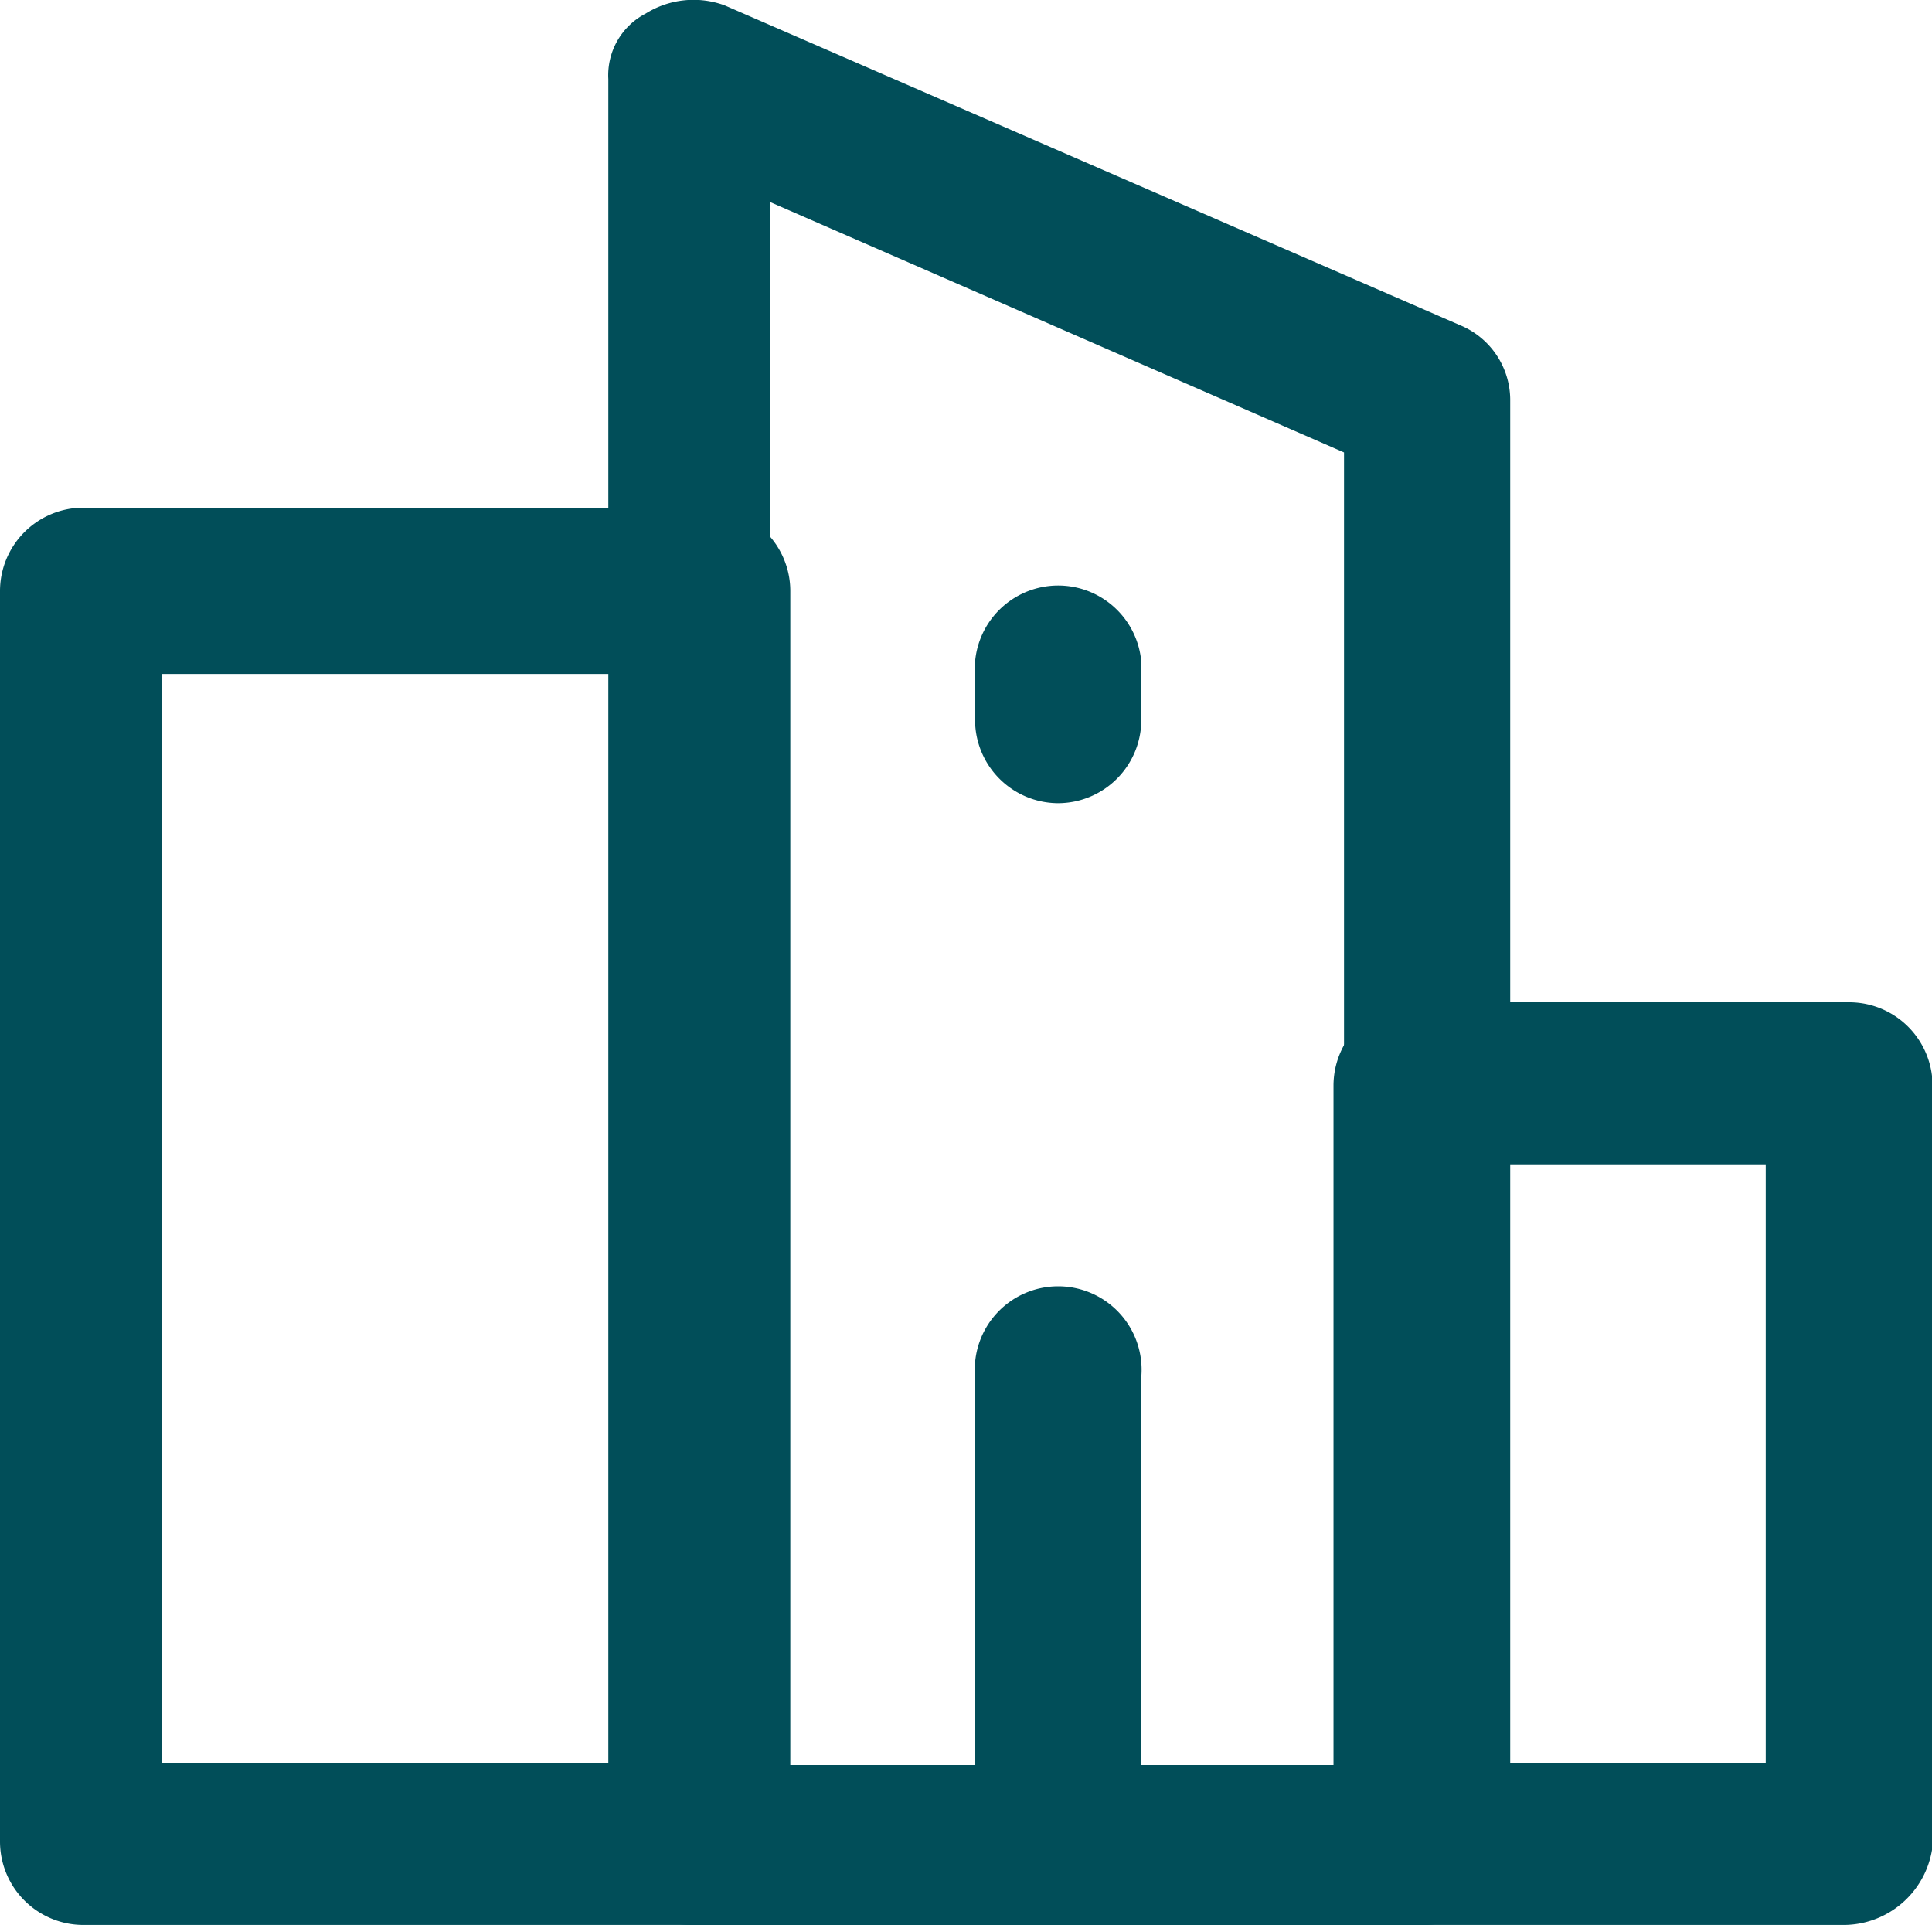
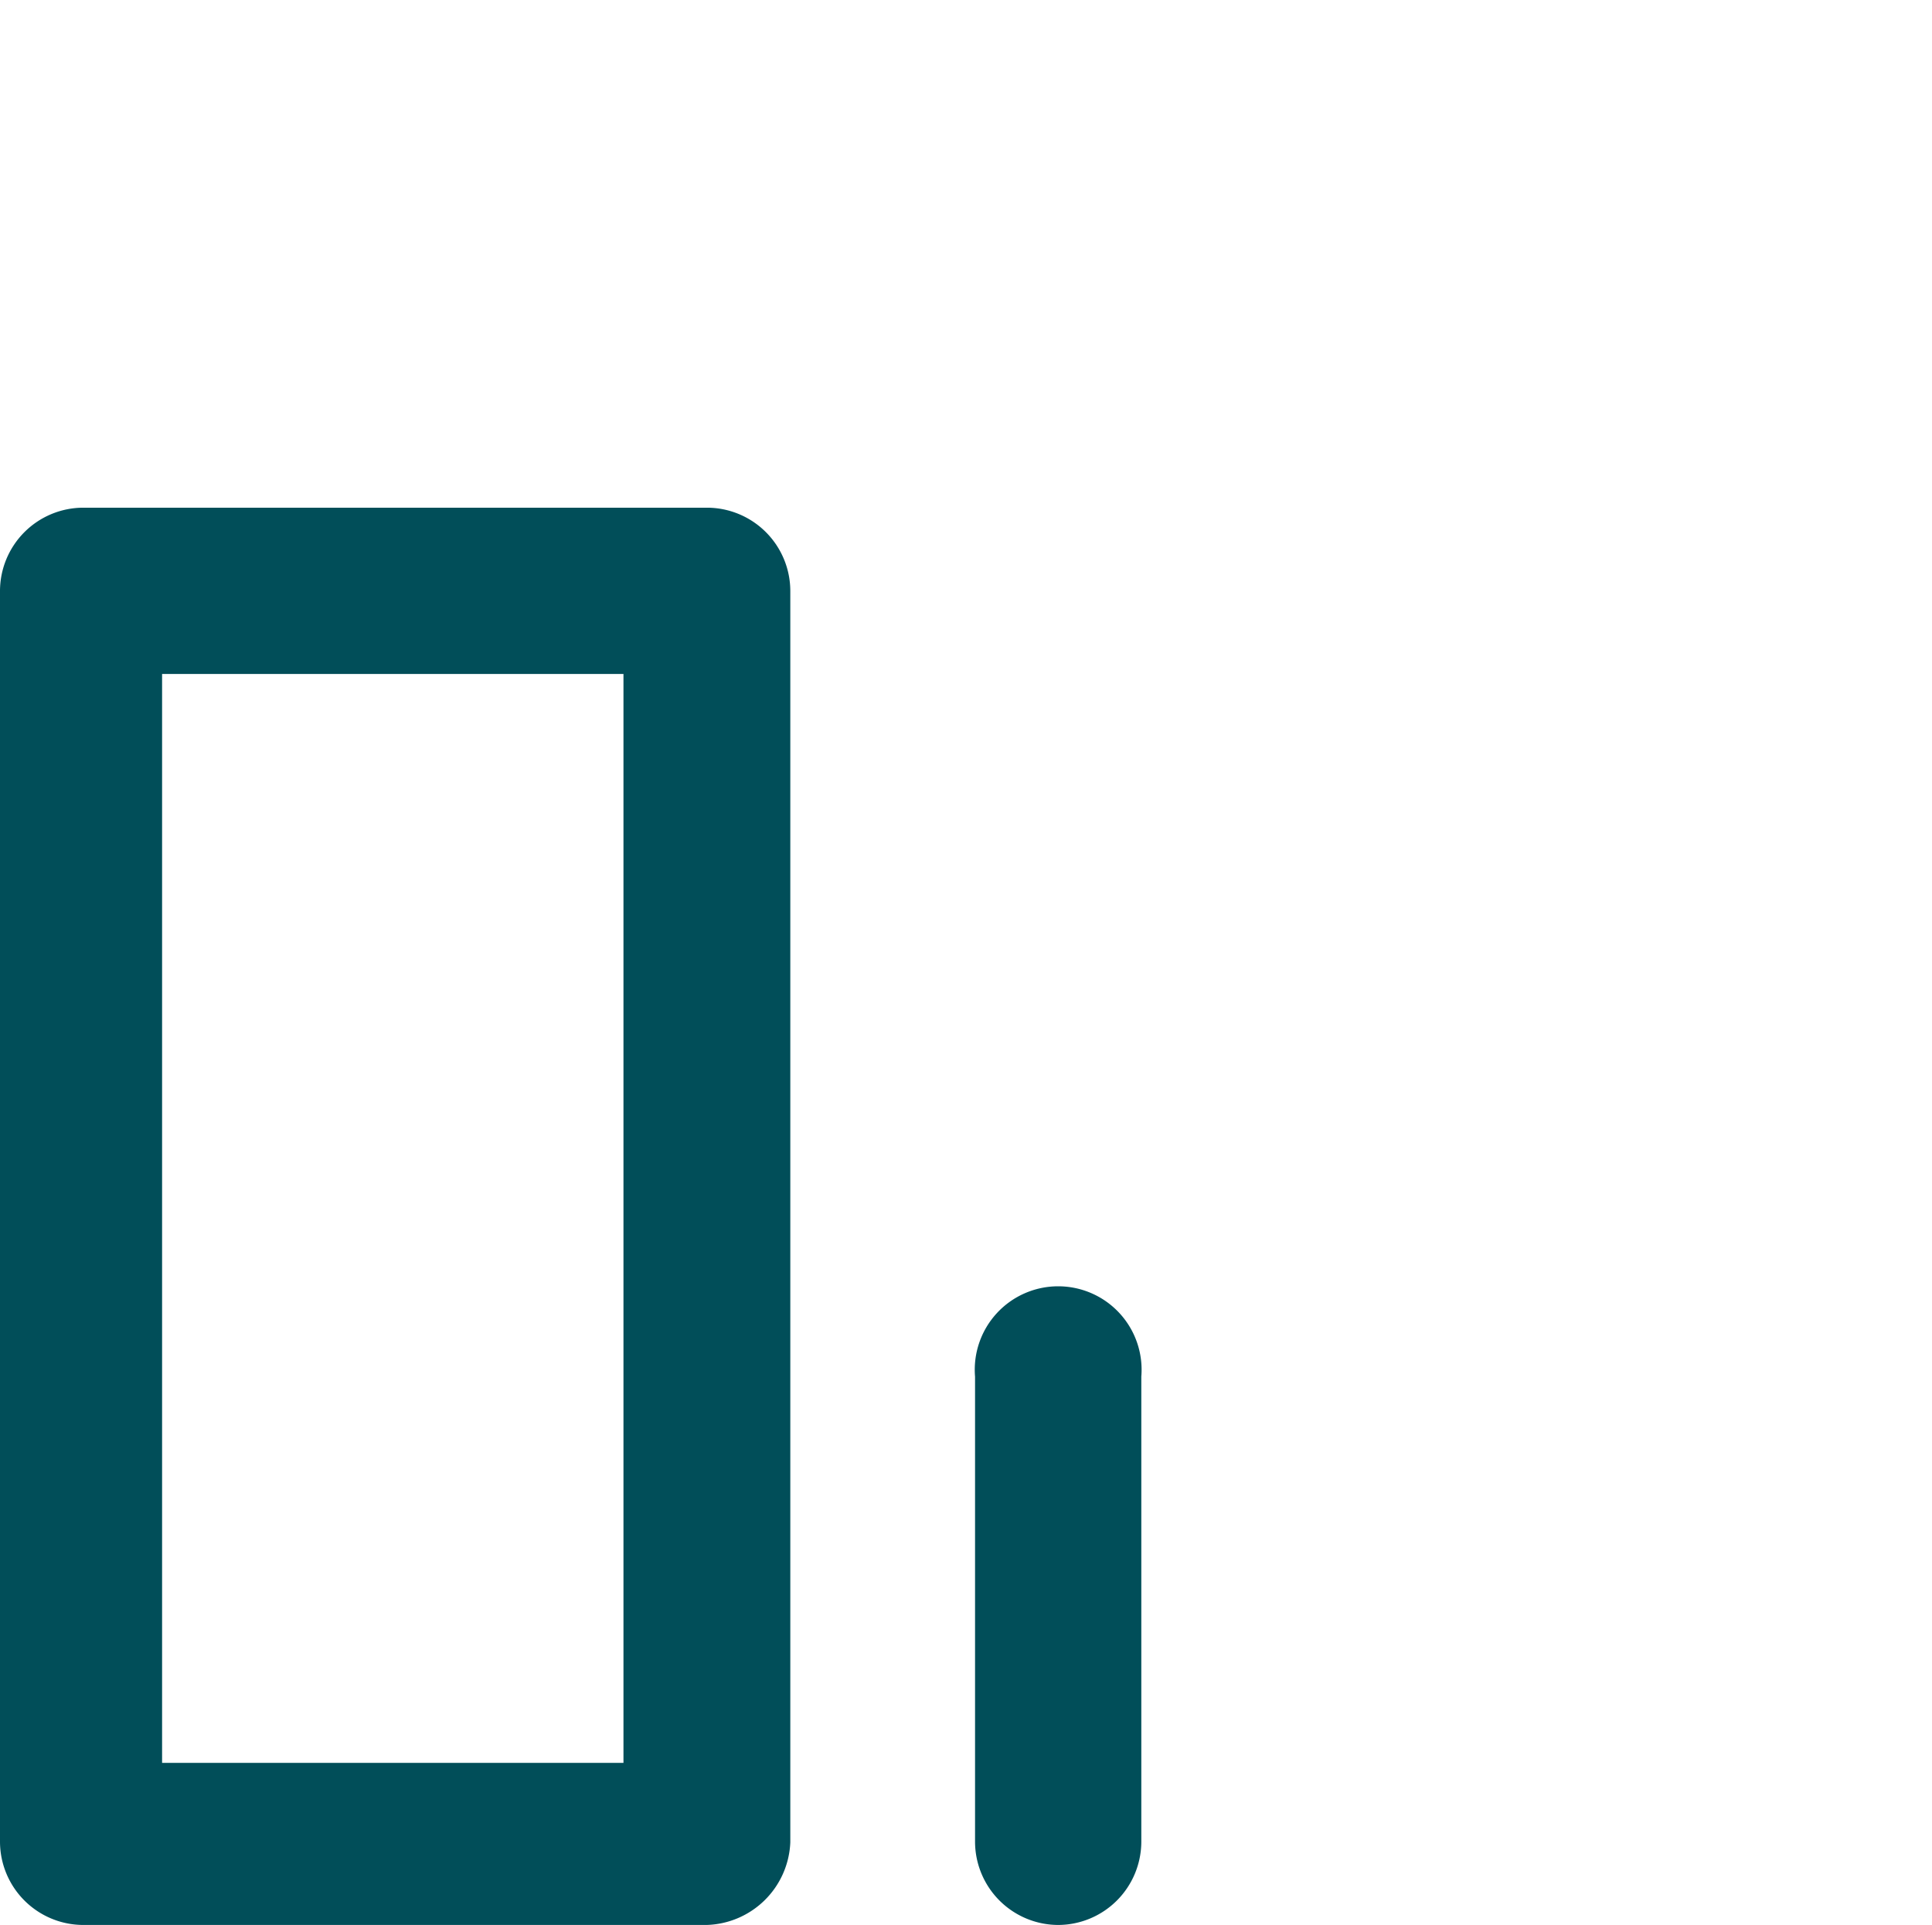
<svg xmlns="http://www.w3.org/2000/svg" width="30.108" height="30" viewBox="0 0 30.108 30">
  <g id="icon_house" transform="translate(-0.5 -0.569)">
-     <path id="Path_79" data-name="Path 79" d="M28.26,30.569H16.8a1.291,1.291,0,0,1-1.3-1.278V1.8A1.082,1.082,0,0,1,16.083.78,1.408,1.408,0,0,1,17.314.653L28.778,5.639a1.263,1.263,0,0,1,.777,1.151V29.354A1.377,1.377,0,0,1,28.26,30.569ZM18.026,28.076h8.939V7.62l-8.939-3.9Z" transform="translate(-5.52)" fill="#014e59" />
    <path id="Path_80" data-name="Path 80" d="M11.511,35.487H1.8a1.3,1.3,0,0,1-1.3-1.3V14.7a1.3,1.3,0,0,1,1.3-1.3h9.716a1.3,1.3,0,0,1,1.3,1.3v19.5A1.343,1.343,0,0,1,11.511,35.487ZM3.026,32.961h7.19V15.991H3.026Z" transform="translate(0 -4.919)" fill="#014e59" />
-     <path id="Path_81" data-name="Path 81" d="M41.167,39.679H34.5a1.3,1.3,0,0,1-1.3-1.3V26.6a1.3,1.3,0,0,1,1.3-1.3h6.736a1.3,1.3,0,0,1,1.3,1.3V38.449A1.4,1.4,0,0,1,41.167,39.679Zm-5.441-2.526h4.21V27.826h-4.21Z" transform="translate(-11.919 -9.111)" fill="#014e59" />
-     <path id="Path_82" data-name="Path 82" d="M25.6,18.2a1.3,1.3,0,0,1-1.3-1.3V16a1.3,1.3,0,0,1,2.591,0V16.9A1.3,1.3,0,0,1,25.6,18.2Z" transform="translate(-8.605 -5.114)" fill="#014e59" />
    <path id="Path_83" data-name="Path 83" d="M25.6,42.145a1.3,1.3,0,0,1-1.3-1.3V33.6a1.3,1.3,0,1,1,2.591,0V40.85A1.3,1.3,0,0,1,25.6,42.145Z" transform="translate(-8.605 -11.577)" fill="#014e59" />
  </g>
</svg>